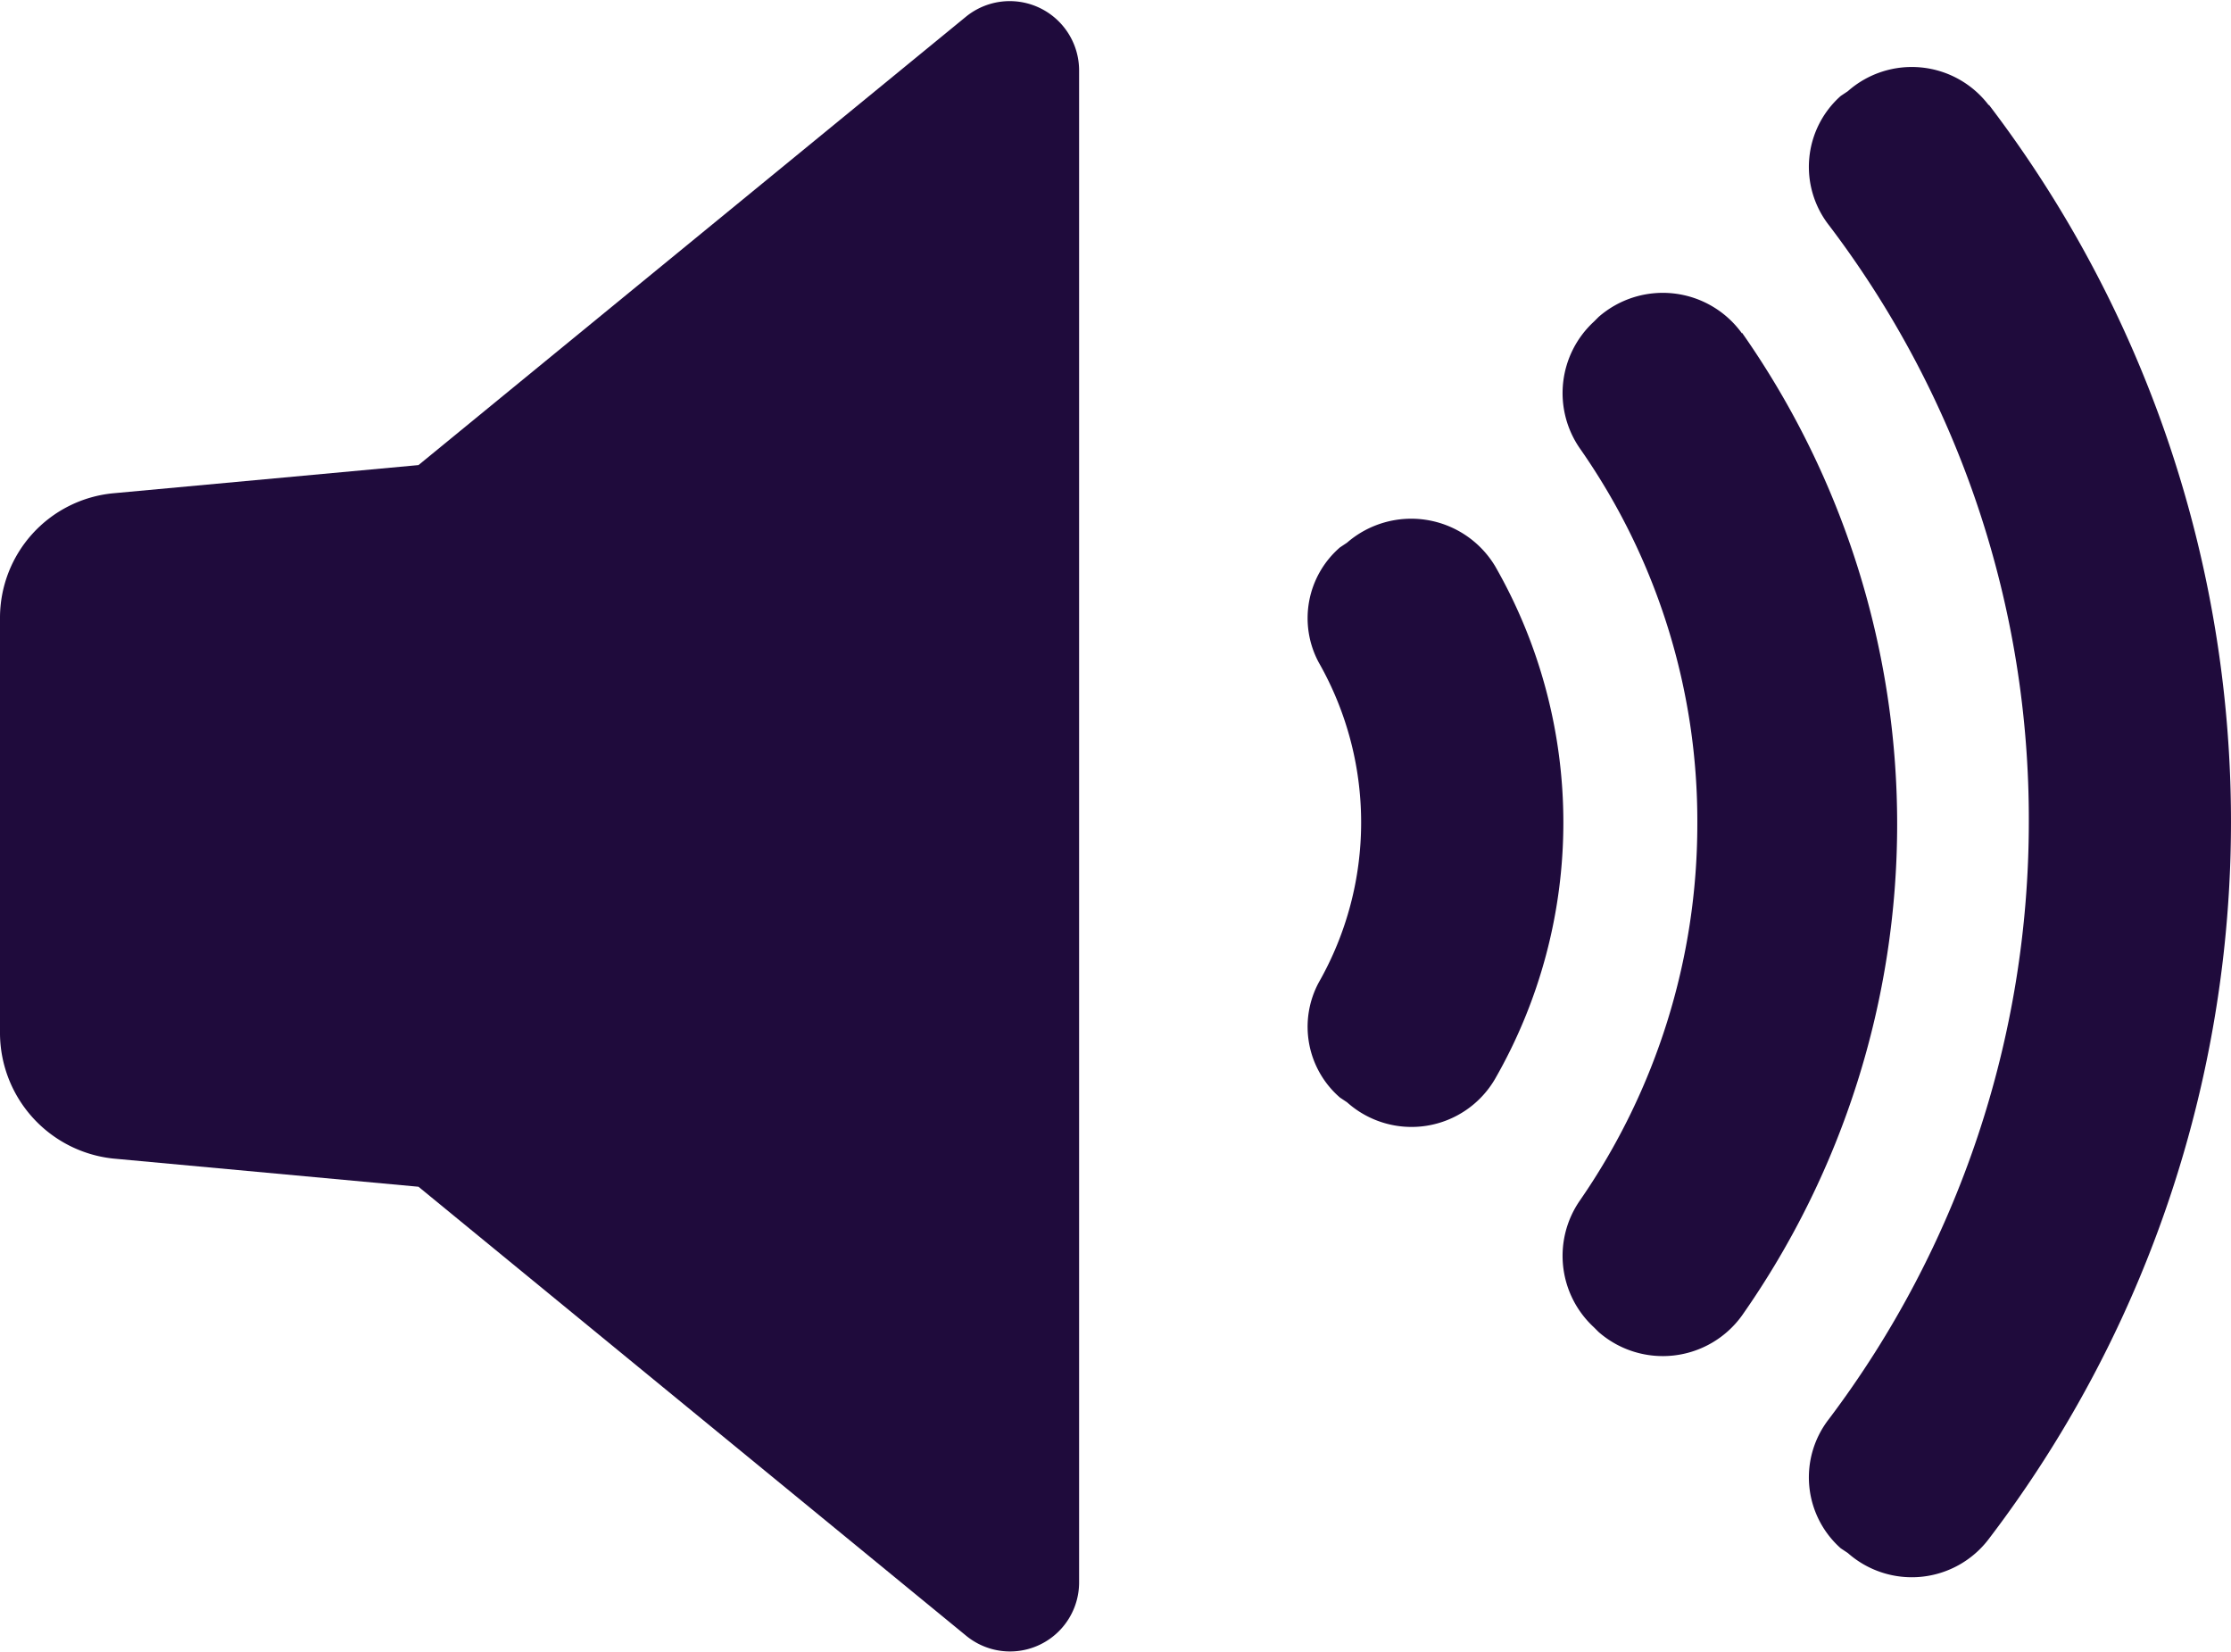
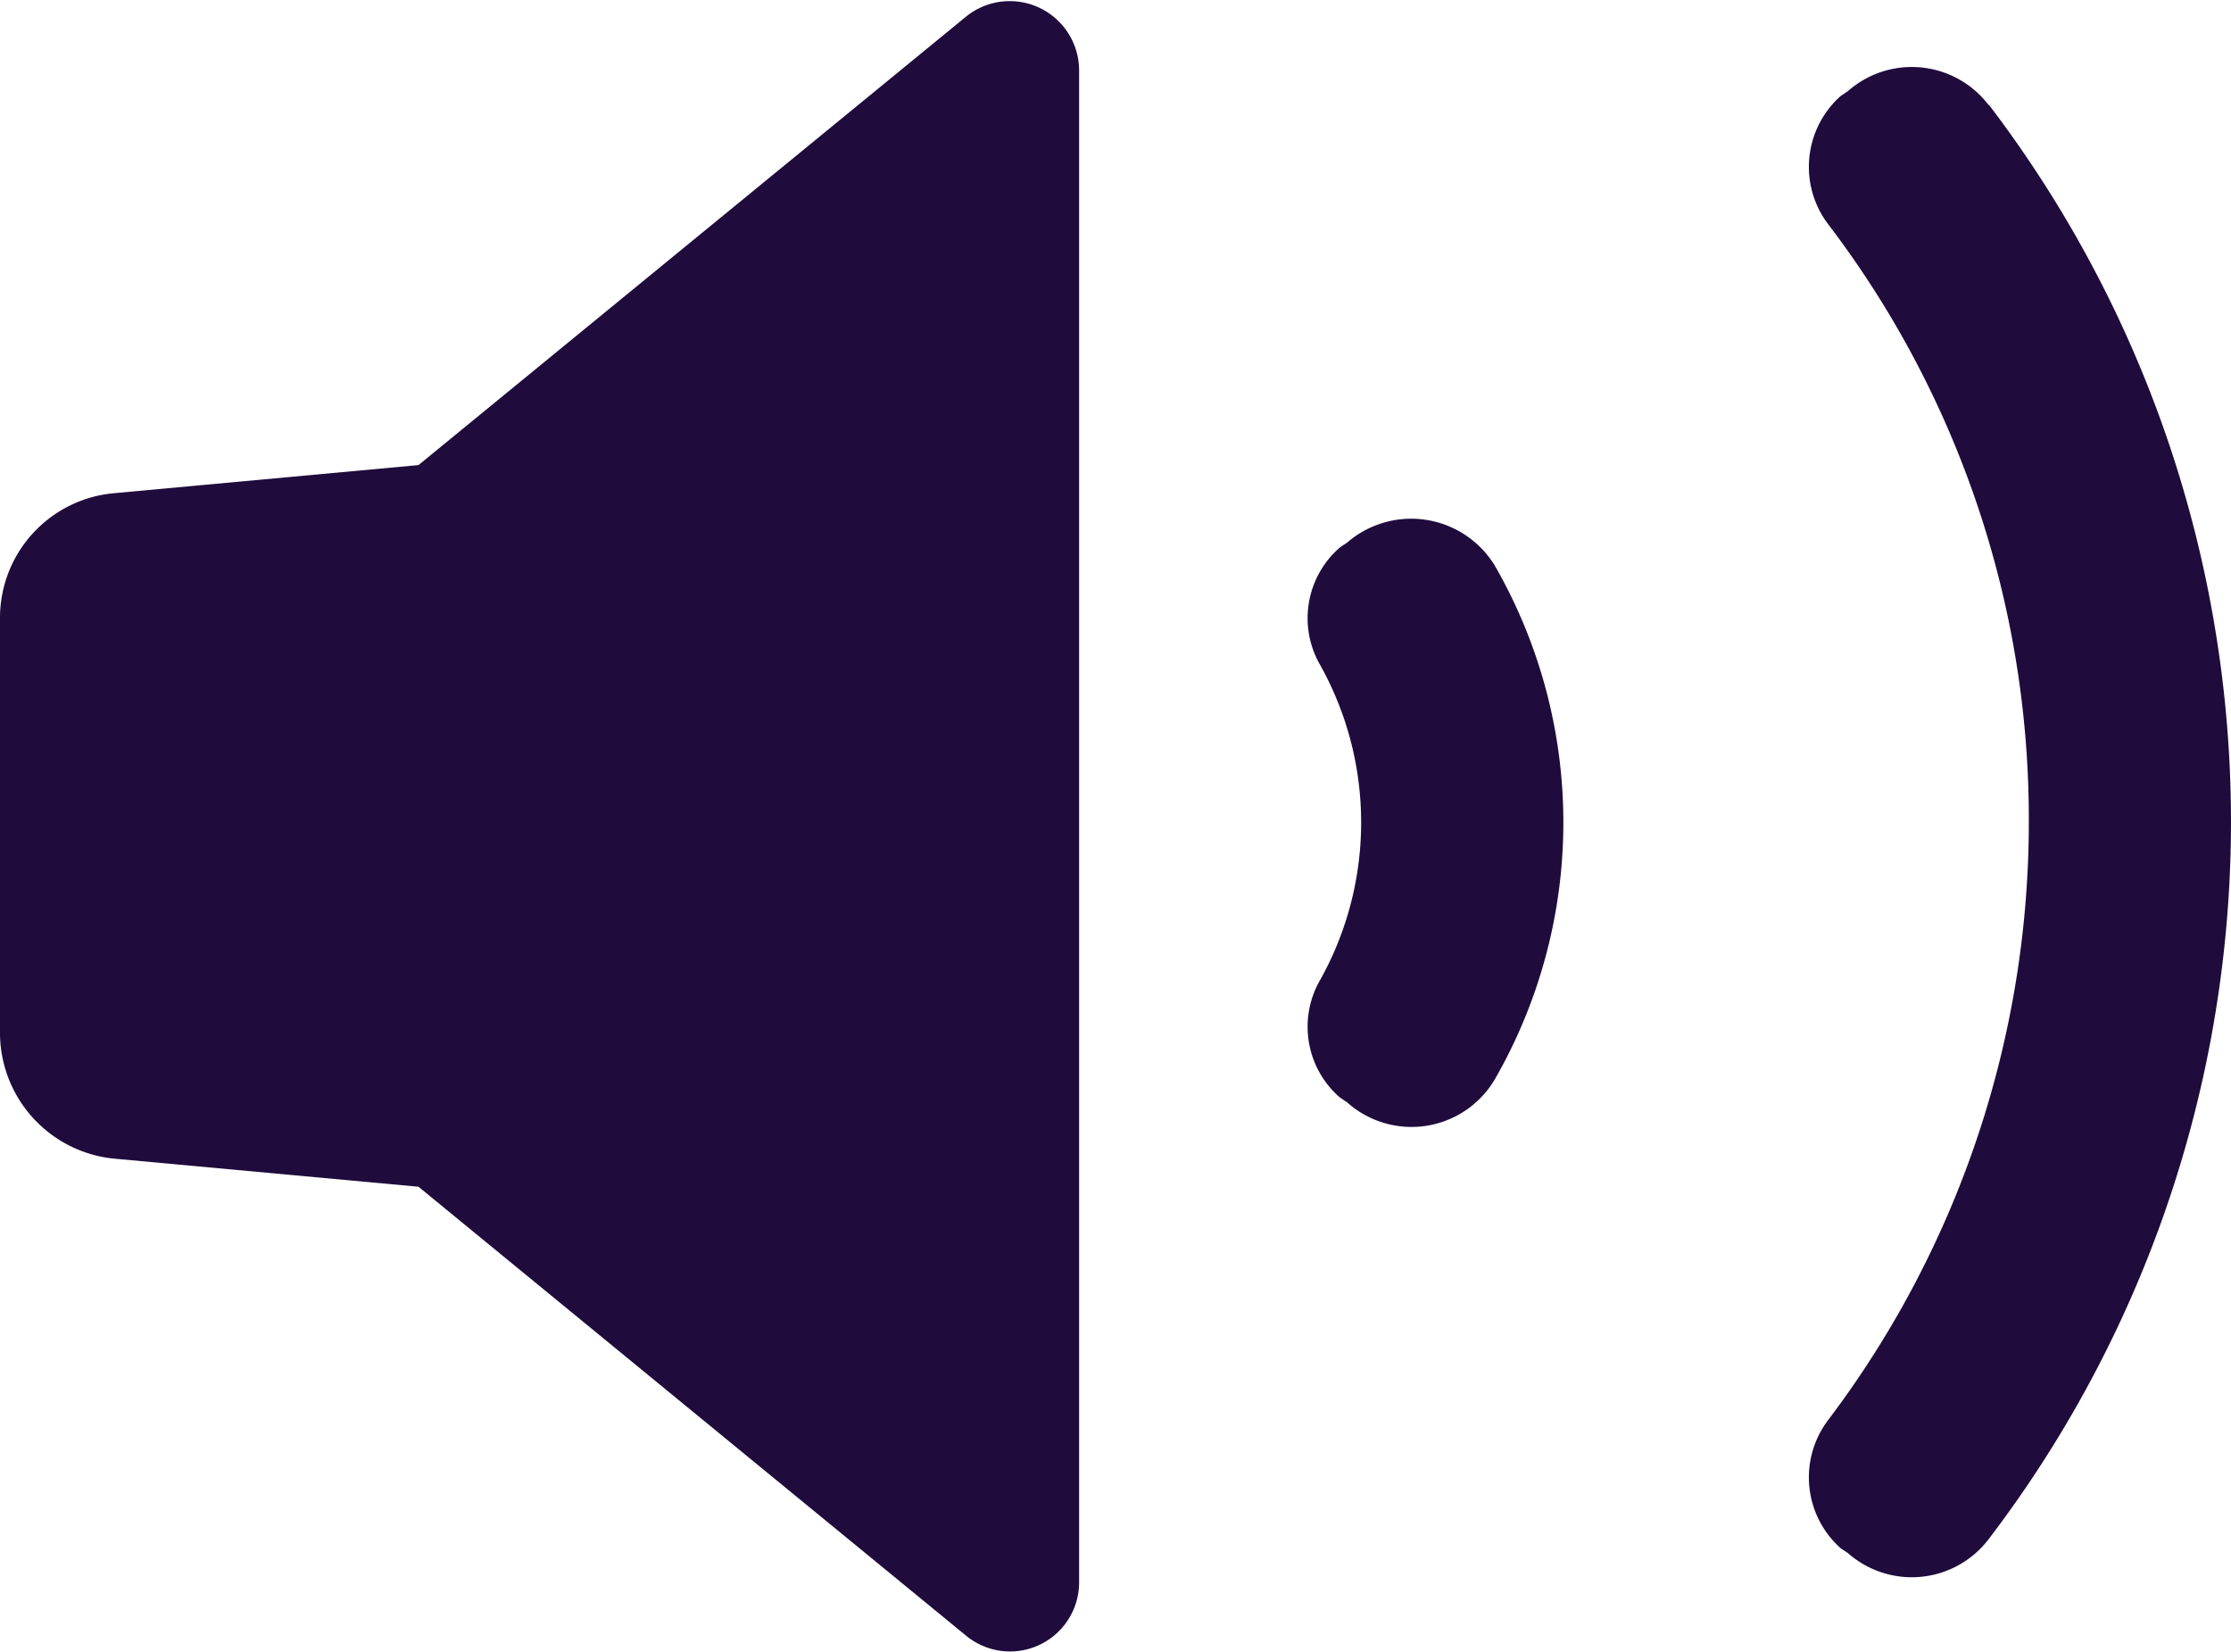
<svg xmlns="http://www.w3.org/2000/svg" data-name="Group 53" width="24.673" height="18.268" viewBox="0 0 24.673 18.268">
  <path data-name="Path 17" d="m13.286 15.1-6.058 4.961-3.38.312A1.384 1.384 0 0 0 2.6 21.751v4.6a1.4 1.4 0 0 0 1.248 1.378l3.38.312 6.058 4.966a.764.764 0 0 0 1.248-.6V15.694a.767.767 0 0 0-1.248-.594z" transform="translate(-2.6 -14.918)" style="fill:#1f0b3c" />
  <path data-name="Path 18" d="M60.294 37.508a1.083 1.083 0 0 0-1.638-.26l-.078.052a1.035 1.035 0 0 0-.234 1.274 3.573 3.573 0 0 1 0 3.536 1.035 1.035 0 0 0 .234 1.274l.078.052a1.069 1.069 0 0 0 1.638-.26 5.7 5.7 0 0 0 0-5.668z" transform="translate(-43.759 -31.247)" style="fill:#1f0b3c" />
-   <path data-name="Path 19" d="M71.046 27.823a1.079 1.079 0 0 0-1.586-.182l-.052.052a1.074 1.074 0 0 0-.156 1.4 7.181 7.181 0 0 1 1.3 4.16 7.312 7.312 0 0 1-1.3 4.16 1.074 1.074 0 0 0 .156 1.4l.052.052a1.079 1.079 0 0 0 1.586-.182 9.462 9.462 0 0 0 0-10.868z" transform="translate(-51.781 -24.136)" style="fill:#1f0b3c" />
  <path data-name="Path 20" d="M81.536 18.191a1.068 1.068 0 0 0-1.56-.156l-.078.052a1.049 1.049 0 0 0-.13 1.43 10.853 10.853 0 0 1 2.21 6.6 10.964 10.964 0 0 1-2.21 6.6 1.049 1.049 0 0 0 .13 1.43l.078.052a1.068 1.068 0 0 0 1.56-.156 13.079 13.079 0 0 0 0-15.859z" transform="translate(-59.541 -17.026)" style="fill:#1f0b3c" />
</svg>